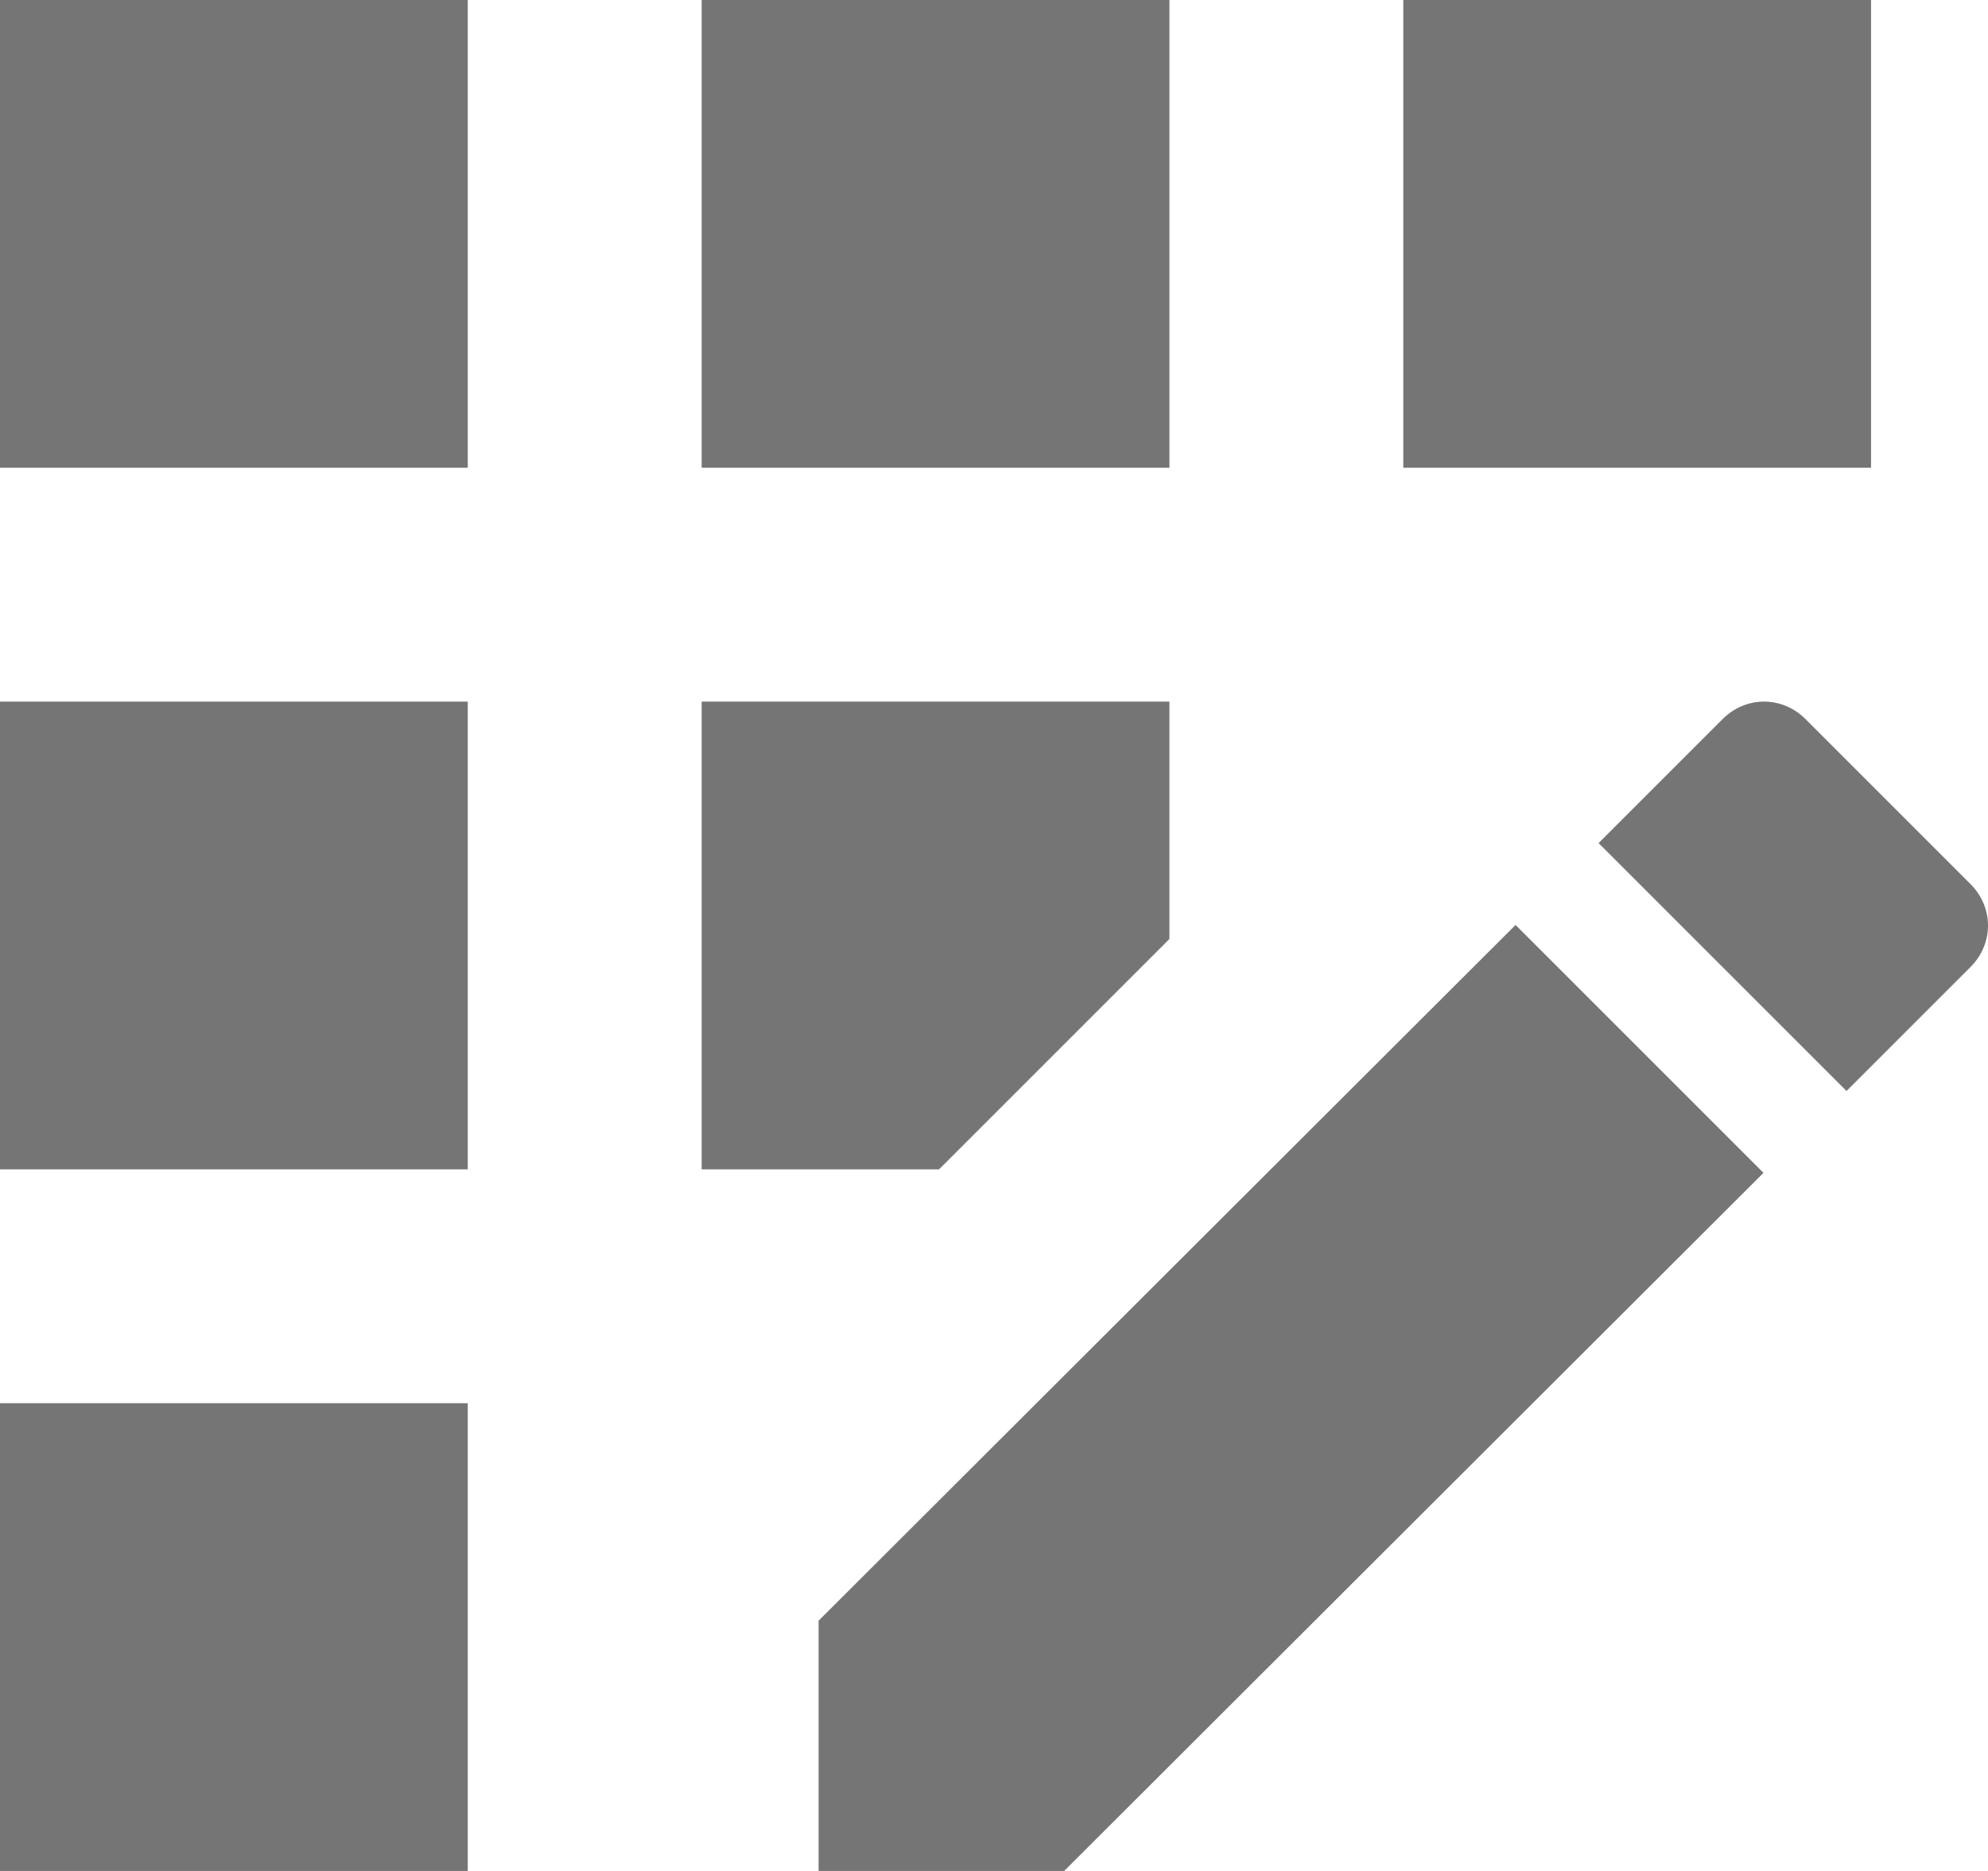
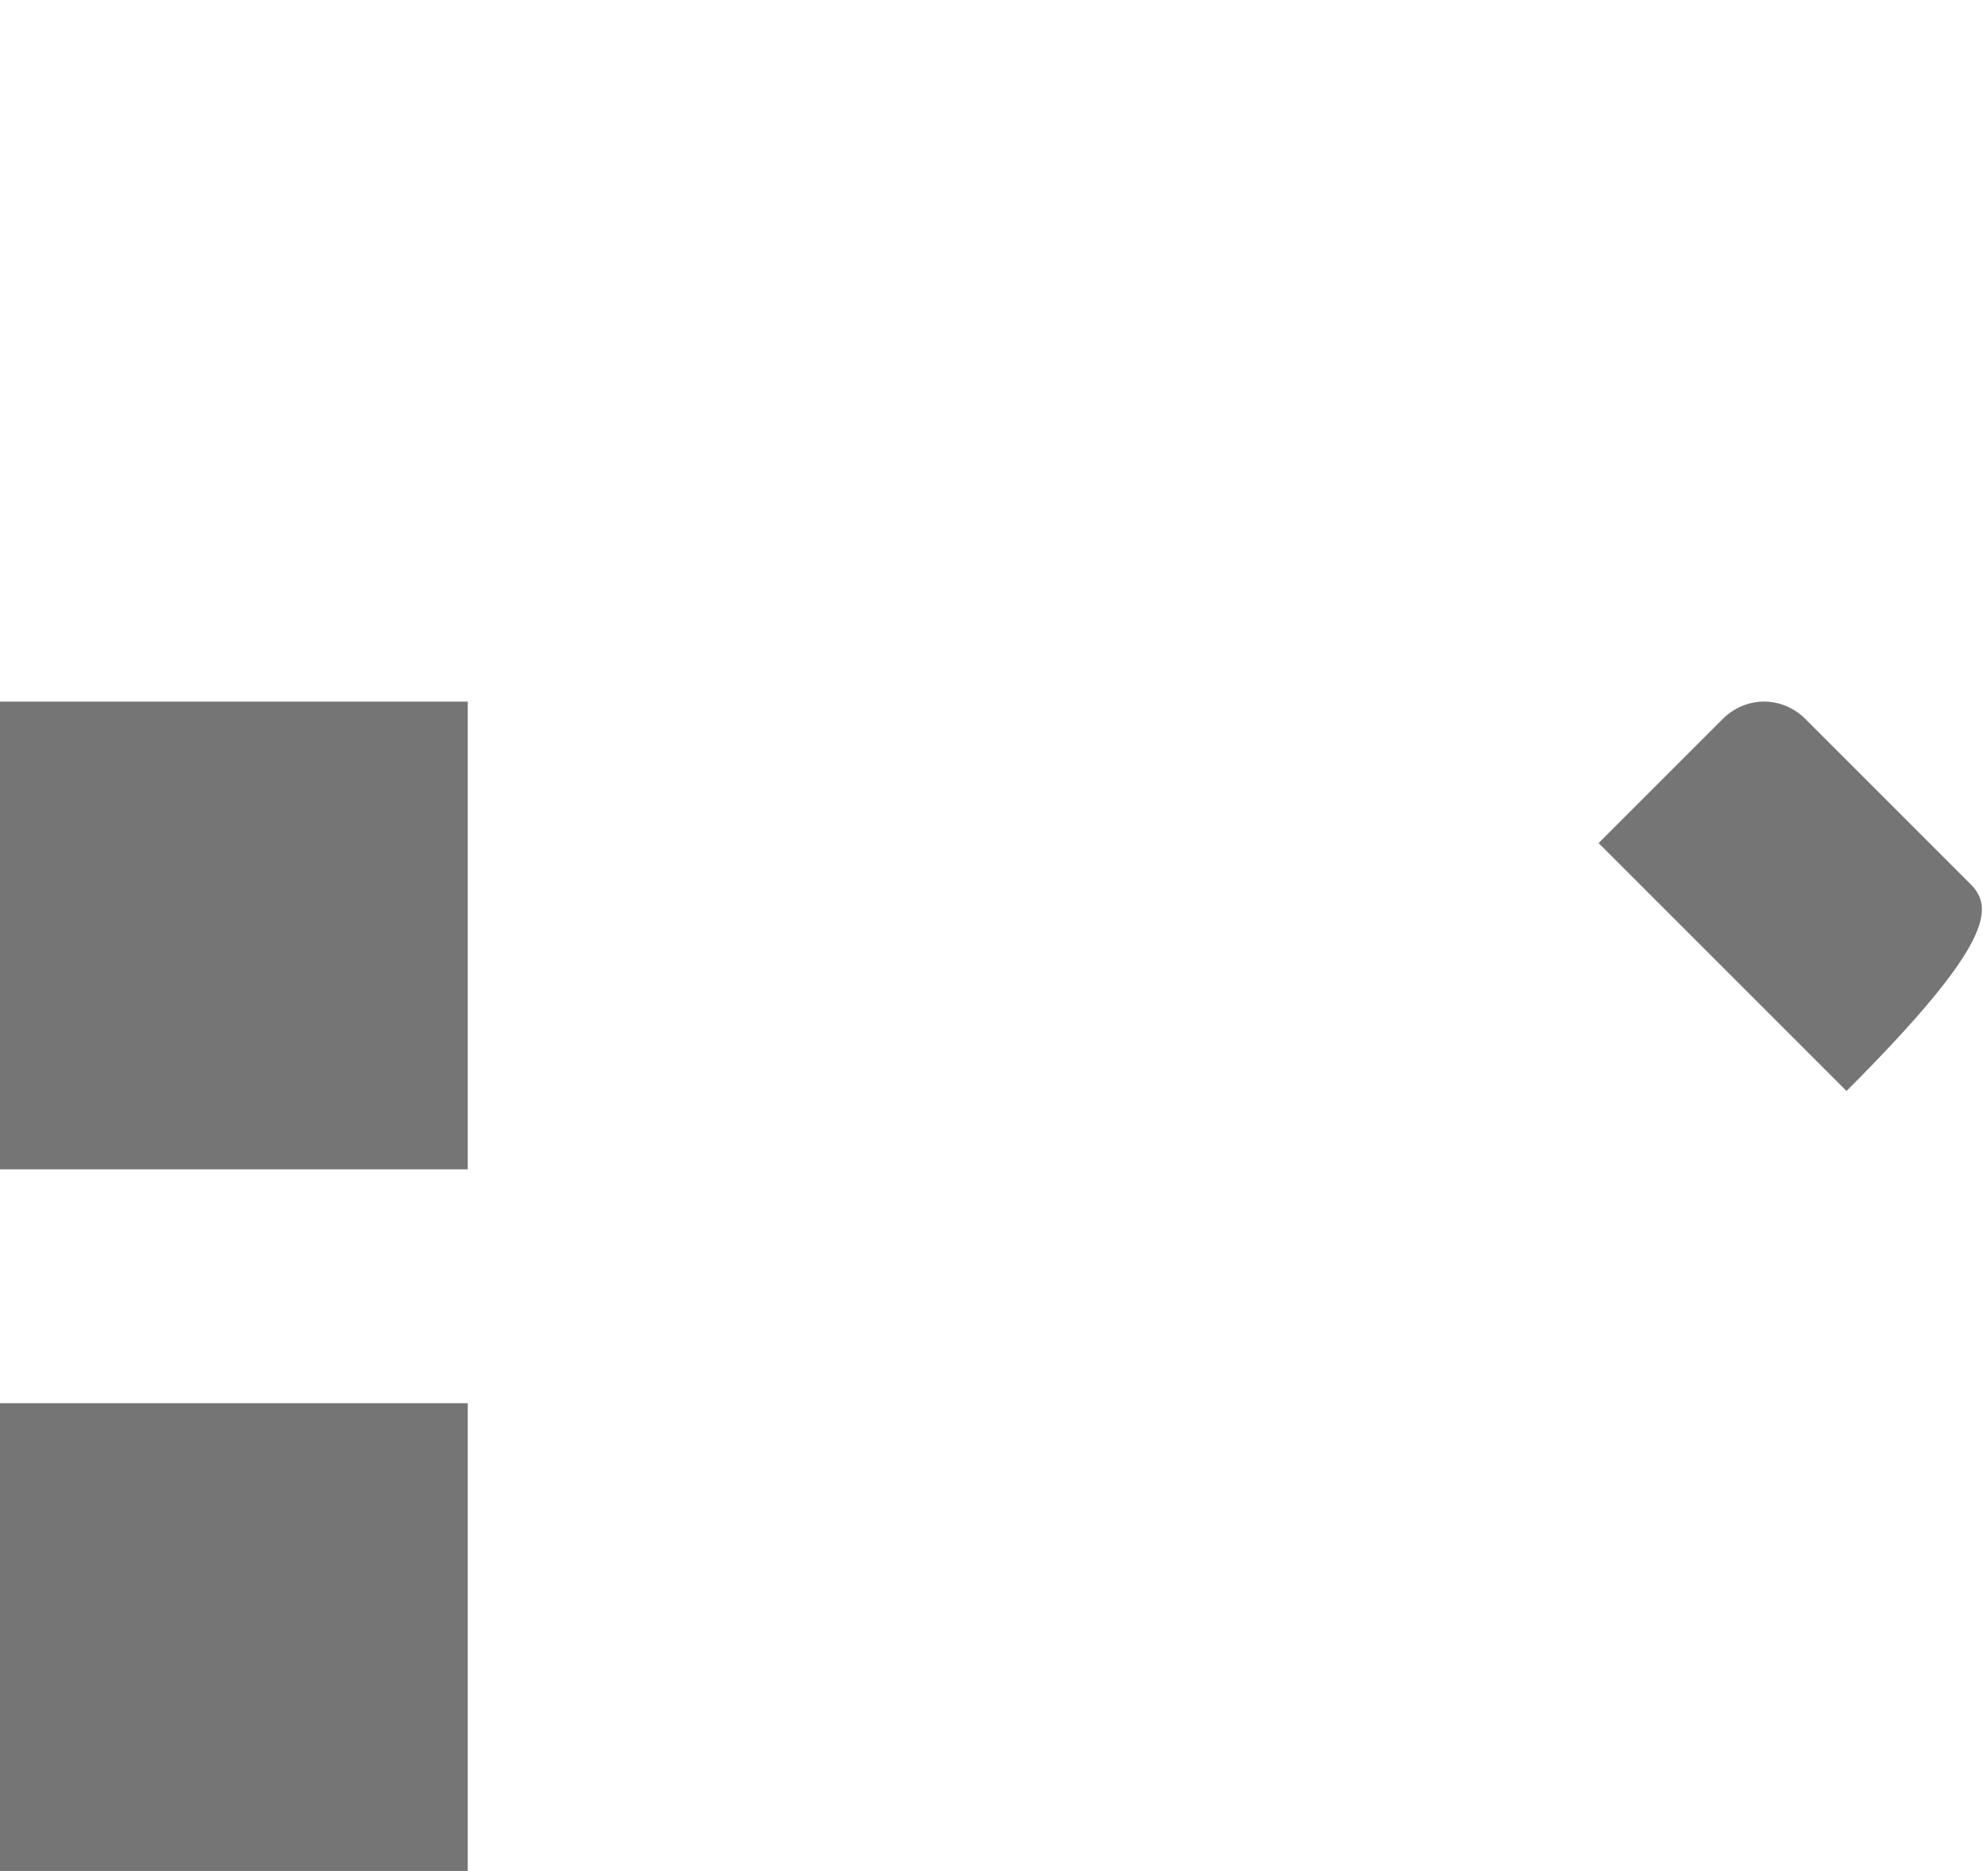
<svg xmlns="http://www.w3.org/2000/svg" fill="none" height="100%" overflow="visible" preserveAspectRatio="none" style="display: block;" viewBox="0 0 17 16" width="100%">
  <g id="Vector">
-     <path d="M10 0H6V4H10V0Z" fill="#757575" />
    <path d="M4 12H0V16H4V12Z" fill="#757575" />
    <path d="M4 6H0V10H4V6Z" fill="#757575" />
-     <path d="M4 0H0V4H4V0Z" fill="#757575" />
-     <path d="M16 0H12V4H16V0Z" fill="#757575" />
-     <path d="M7 13.86V16H9.1L15.08 10.03L12.96 7.91L7 13.86Z" fill="#757575" />
-     <path d="M10 8.03V6H6V10H8.03L10 8.03Z" fill="#757575" />
-     <path d="M16.85 7.56L15.44 6.15C15.24 5.95 14.93 5.95 14.73 6.15L13.67 7.21L15.79 9.33L16.85 8.27C17.05 8.07 17.05 7.76 16.85 7.56Z" fill="#757575" />
+     <path d="M16.85 7.56L15.44 6.15C15.24 5.95 14.93 5.95 14.73 6.15L13.67 7.21L15.79 9.33C17.05 8.07 17.05 7.76 16.85 7.56Z" fill="#757575" />
  </g>
</svg>